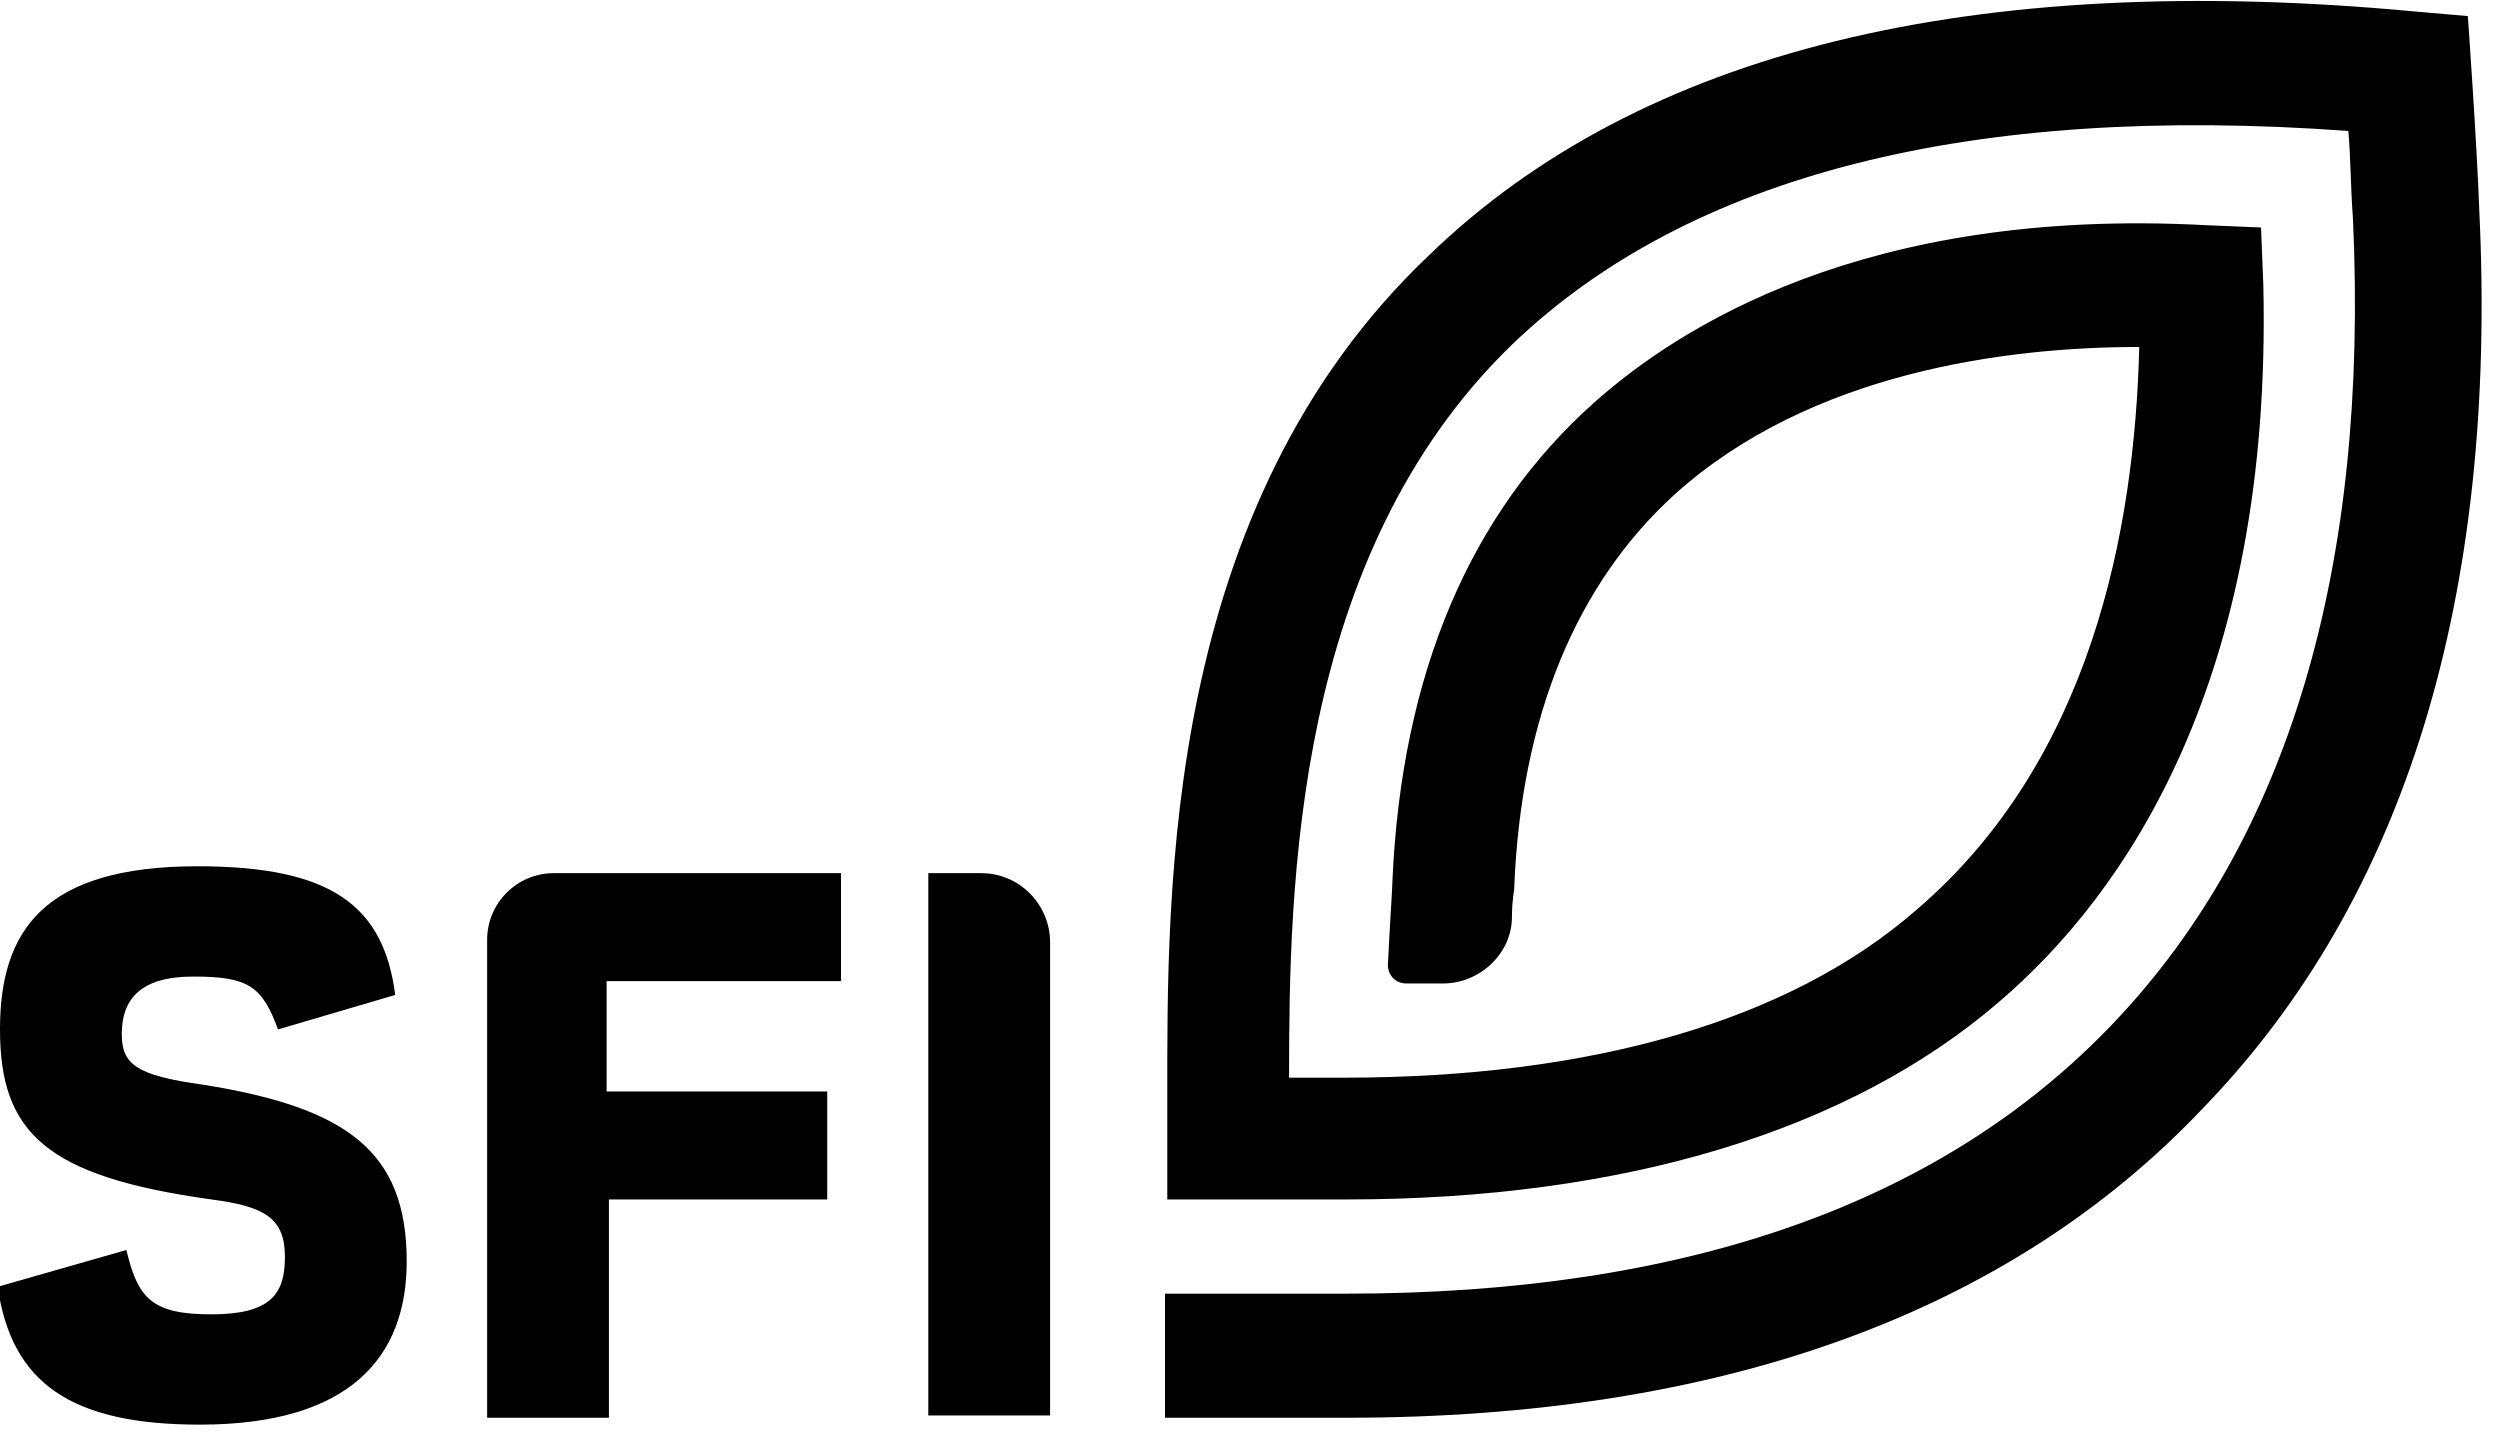
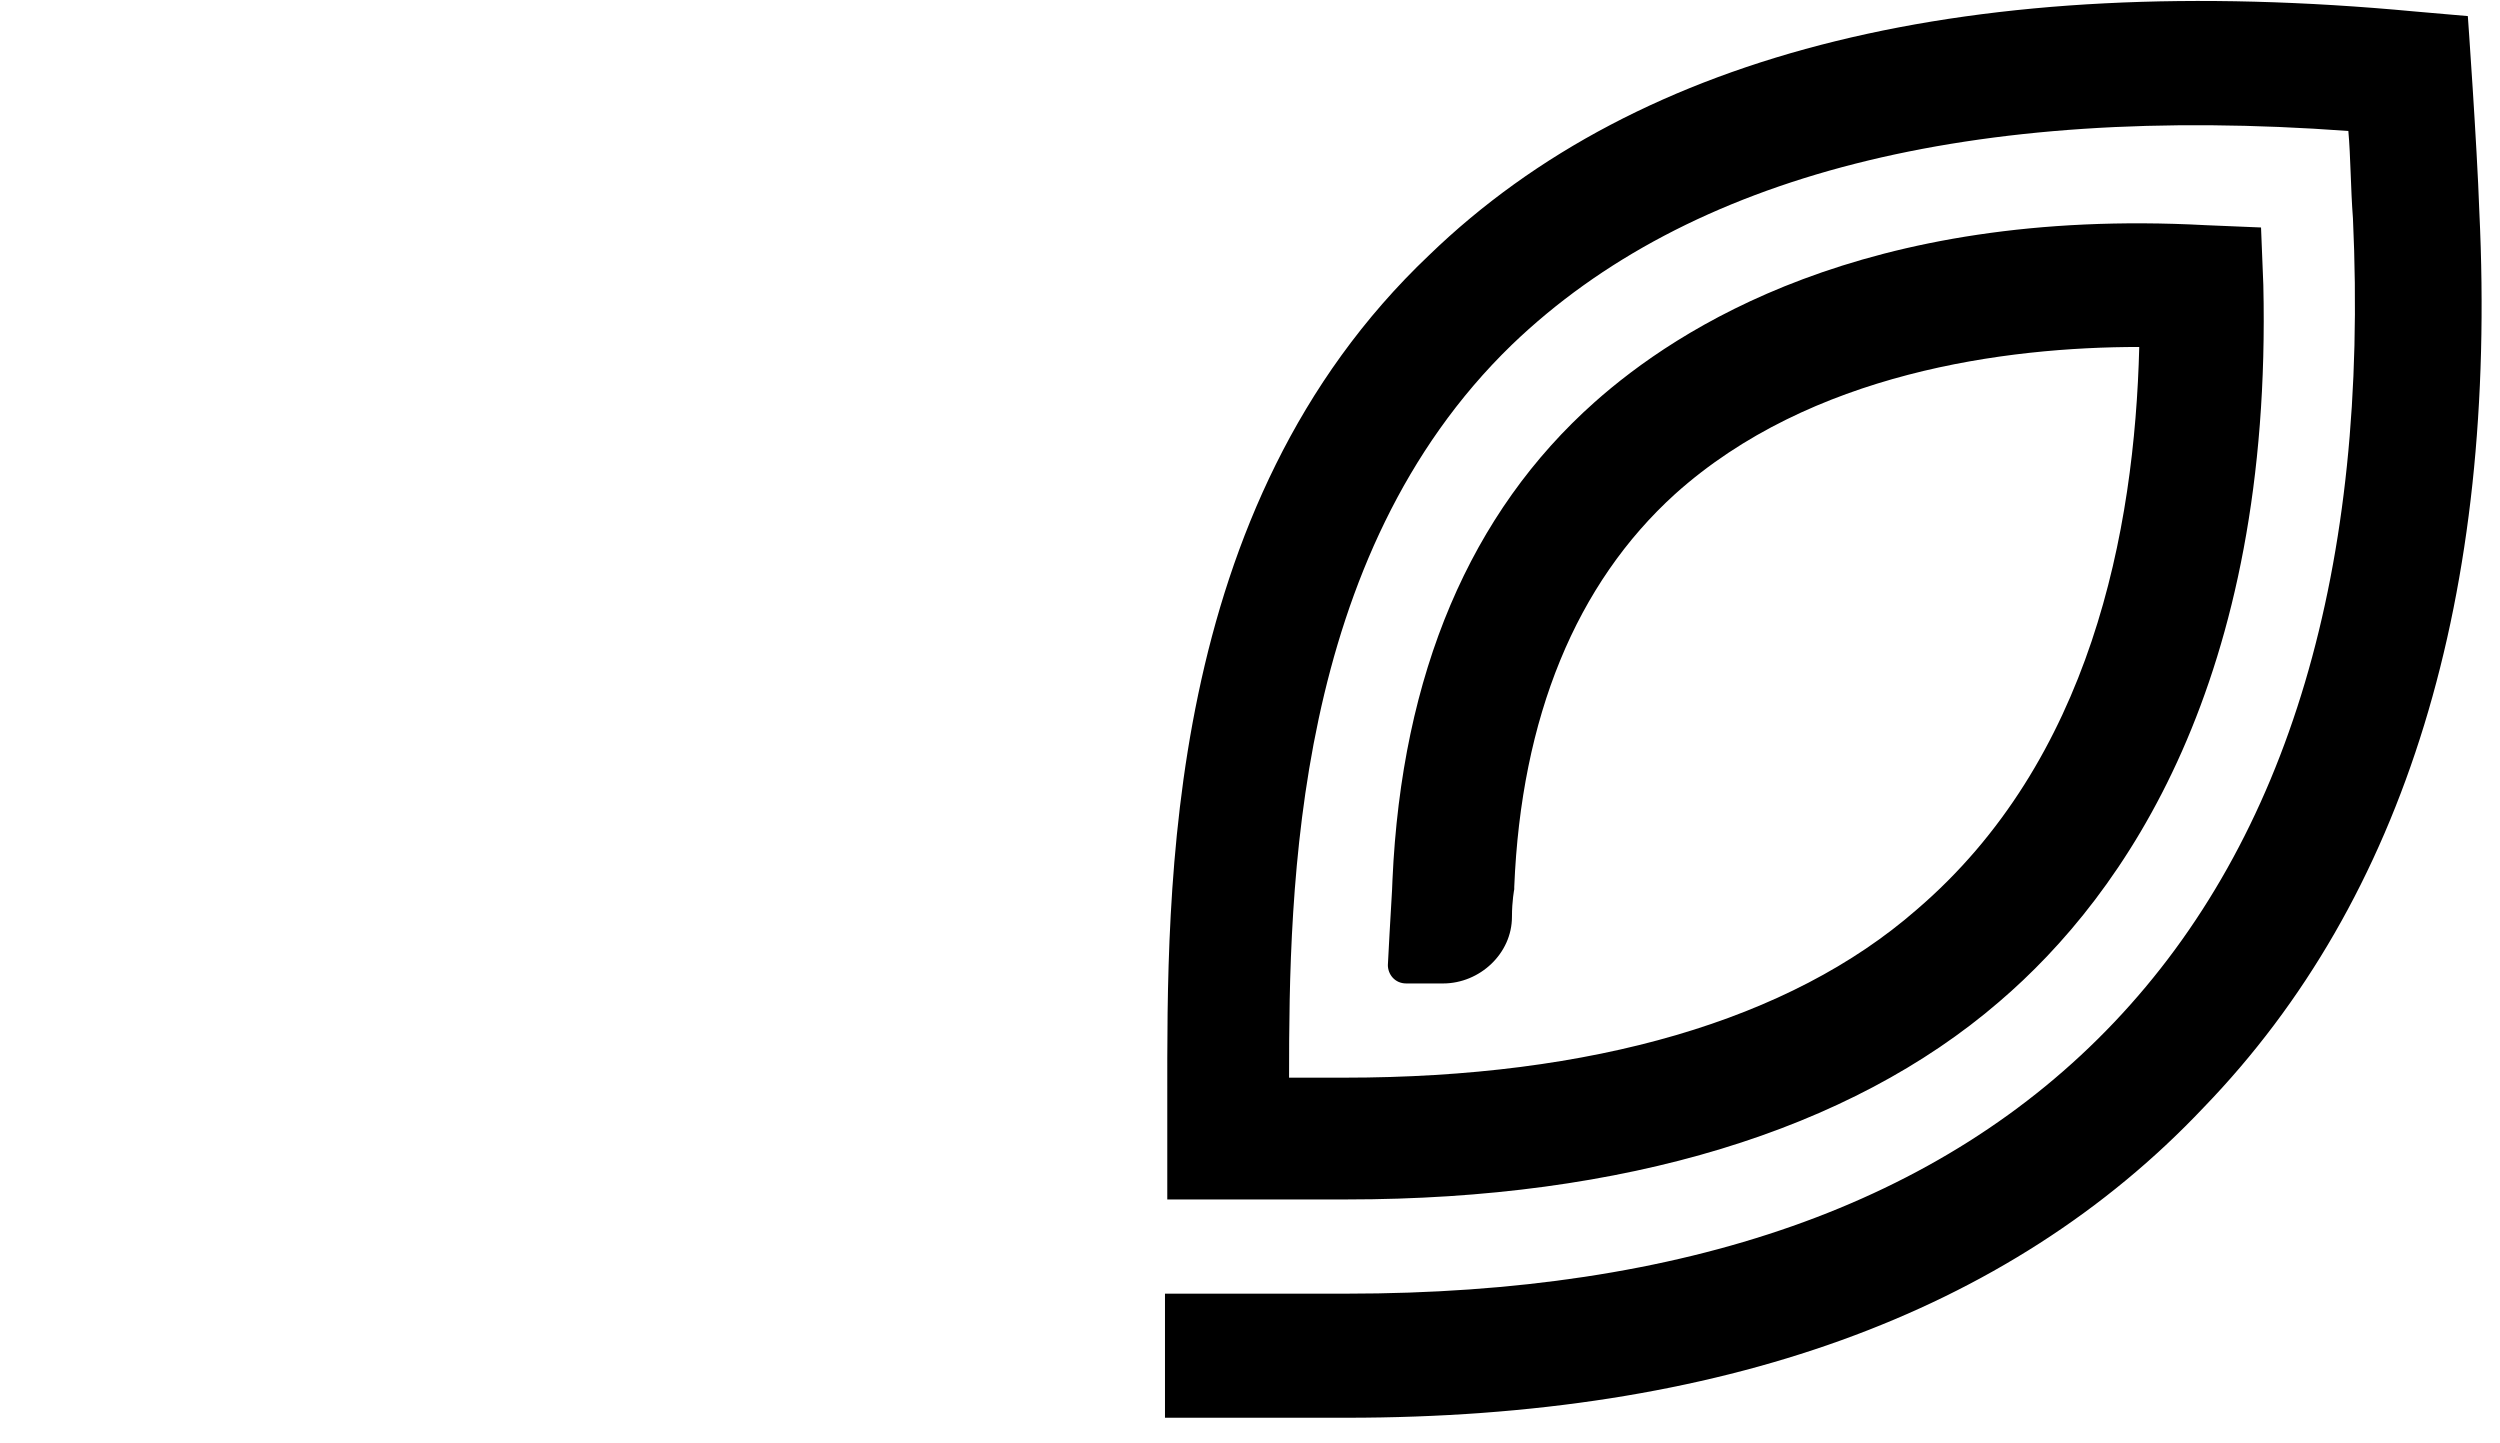
<svg xmlns="http://www.w3.org/2000/svg" version="1.1" id="Layer_1" x="0px" y="0px" viewBox="0 0 108.8 62.8" style="enable-background:new 0 0 108.8 62.8;" xml:space="preserve">
  <style type="text/css">
	.st0{fill:#000000;}
</style>
-   <path class="st0" d="M5.5,54.4c0.5,2.1,1.1,2.8,3.7,2.8c2.6,0,3.2-0.9,3.2-2.5c0-1.7-0.9-2.2-3.2-2.5c-7.2-1-9.2-2.9-9.2-7.4  c0-4.3,1.9-7.1,8.6-7.1c5.8,0,8.1,1.7,8.6,5.6l-5.1,1.5c-0.7-1.9-1.3-2.3-3.7-2.3c-2.3,0-3.1,1-3.1,2.5c0,1.3,0.6,1.8,3.5,2.2  c6.3,1,8.9,2.9,8.9,7.7c0,4.1-2.4,7.1-9,7.1c-5.6,0-8.2-1.8-8.8-6L5.5,54.4z" />
-   <path class="st0" d="M26.4,42.7v4.8H36v4.7h-9.5v9.5h-5.3V40.9c0-1.6,1.3-2.9,2.9-2.9h12.5v4.7H26.4z" />
-   <path class="st0" d="M40.4,61.7V38h2.3c1.7,0,3,1.4,3,3v20.6H40.4z" />
  <path class="st0" d="M107.9,9.2c-0.1-2.9-0.5-8.5-0.5-8.5l-2.3-0.2C85.9-1.3,71.4,2.2,62.2,11.1C50.6,22.1,50.8,38.8,50.8,47.8  c0,1.7,0,4.4,0,4.4h7.8c12.1,0,21.9-3,28.4-8.6c5.5-4.7,11.9-14,11.5-31.2l-0.1-2.5L96,9.8c-14.9-0.8-23,4.5-26.6,7.7  C64,22.3,61,29.3,60.6,38.3c0,0.3-0.1,1.7-0.2,3.7c0,0.4,0.3,0.8,0.8,0.8h1.6c1.6,0,3-1.3,3-2.9c0-0.7,0.1-1.2,0.1-1.2l0-0.1  c0.3-7.4,2.7-13.2,7-17.1c5.9-5.3,14.4-6.4,20.2-6.4c-0.2,8-2.1,18-9.7,24.5c-5.5,4.8-14.1,7.3-24.9,7.3h-2.4  c0-8.3,0.2-22.7,9.7-31.9c7.7-7.4,20-10.5,36.4-9.3c0.1,1.1,0.1,2.5,0.2,3.8c0.7,15.2-2.8,27-10.4,35c-7.5,7.9-18.7,11.8-33.4,11.8  h-7.9v5.4h7.9c16.2,0,28.8-4.5,37.3-13.5C104.7,39.1,108.7,25.9,107.9,9.2" />
</svg>